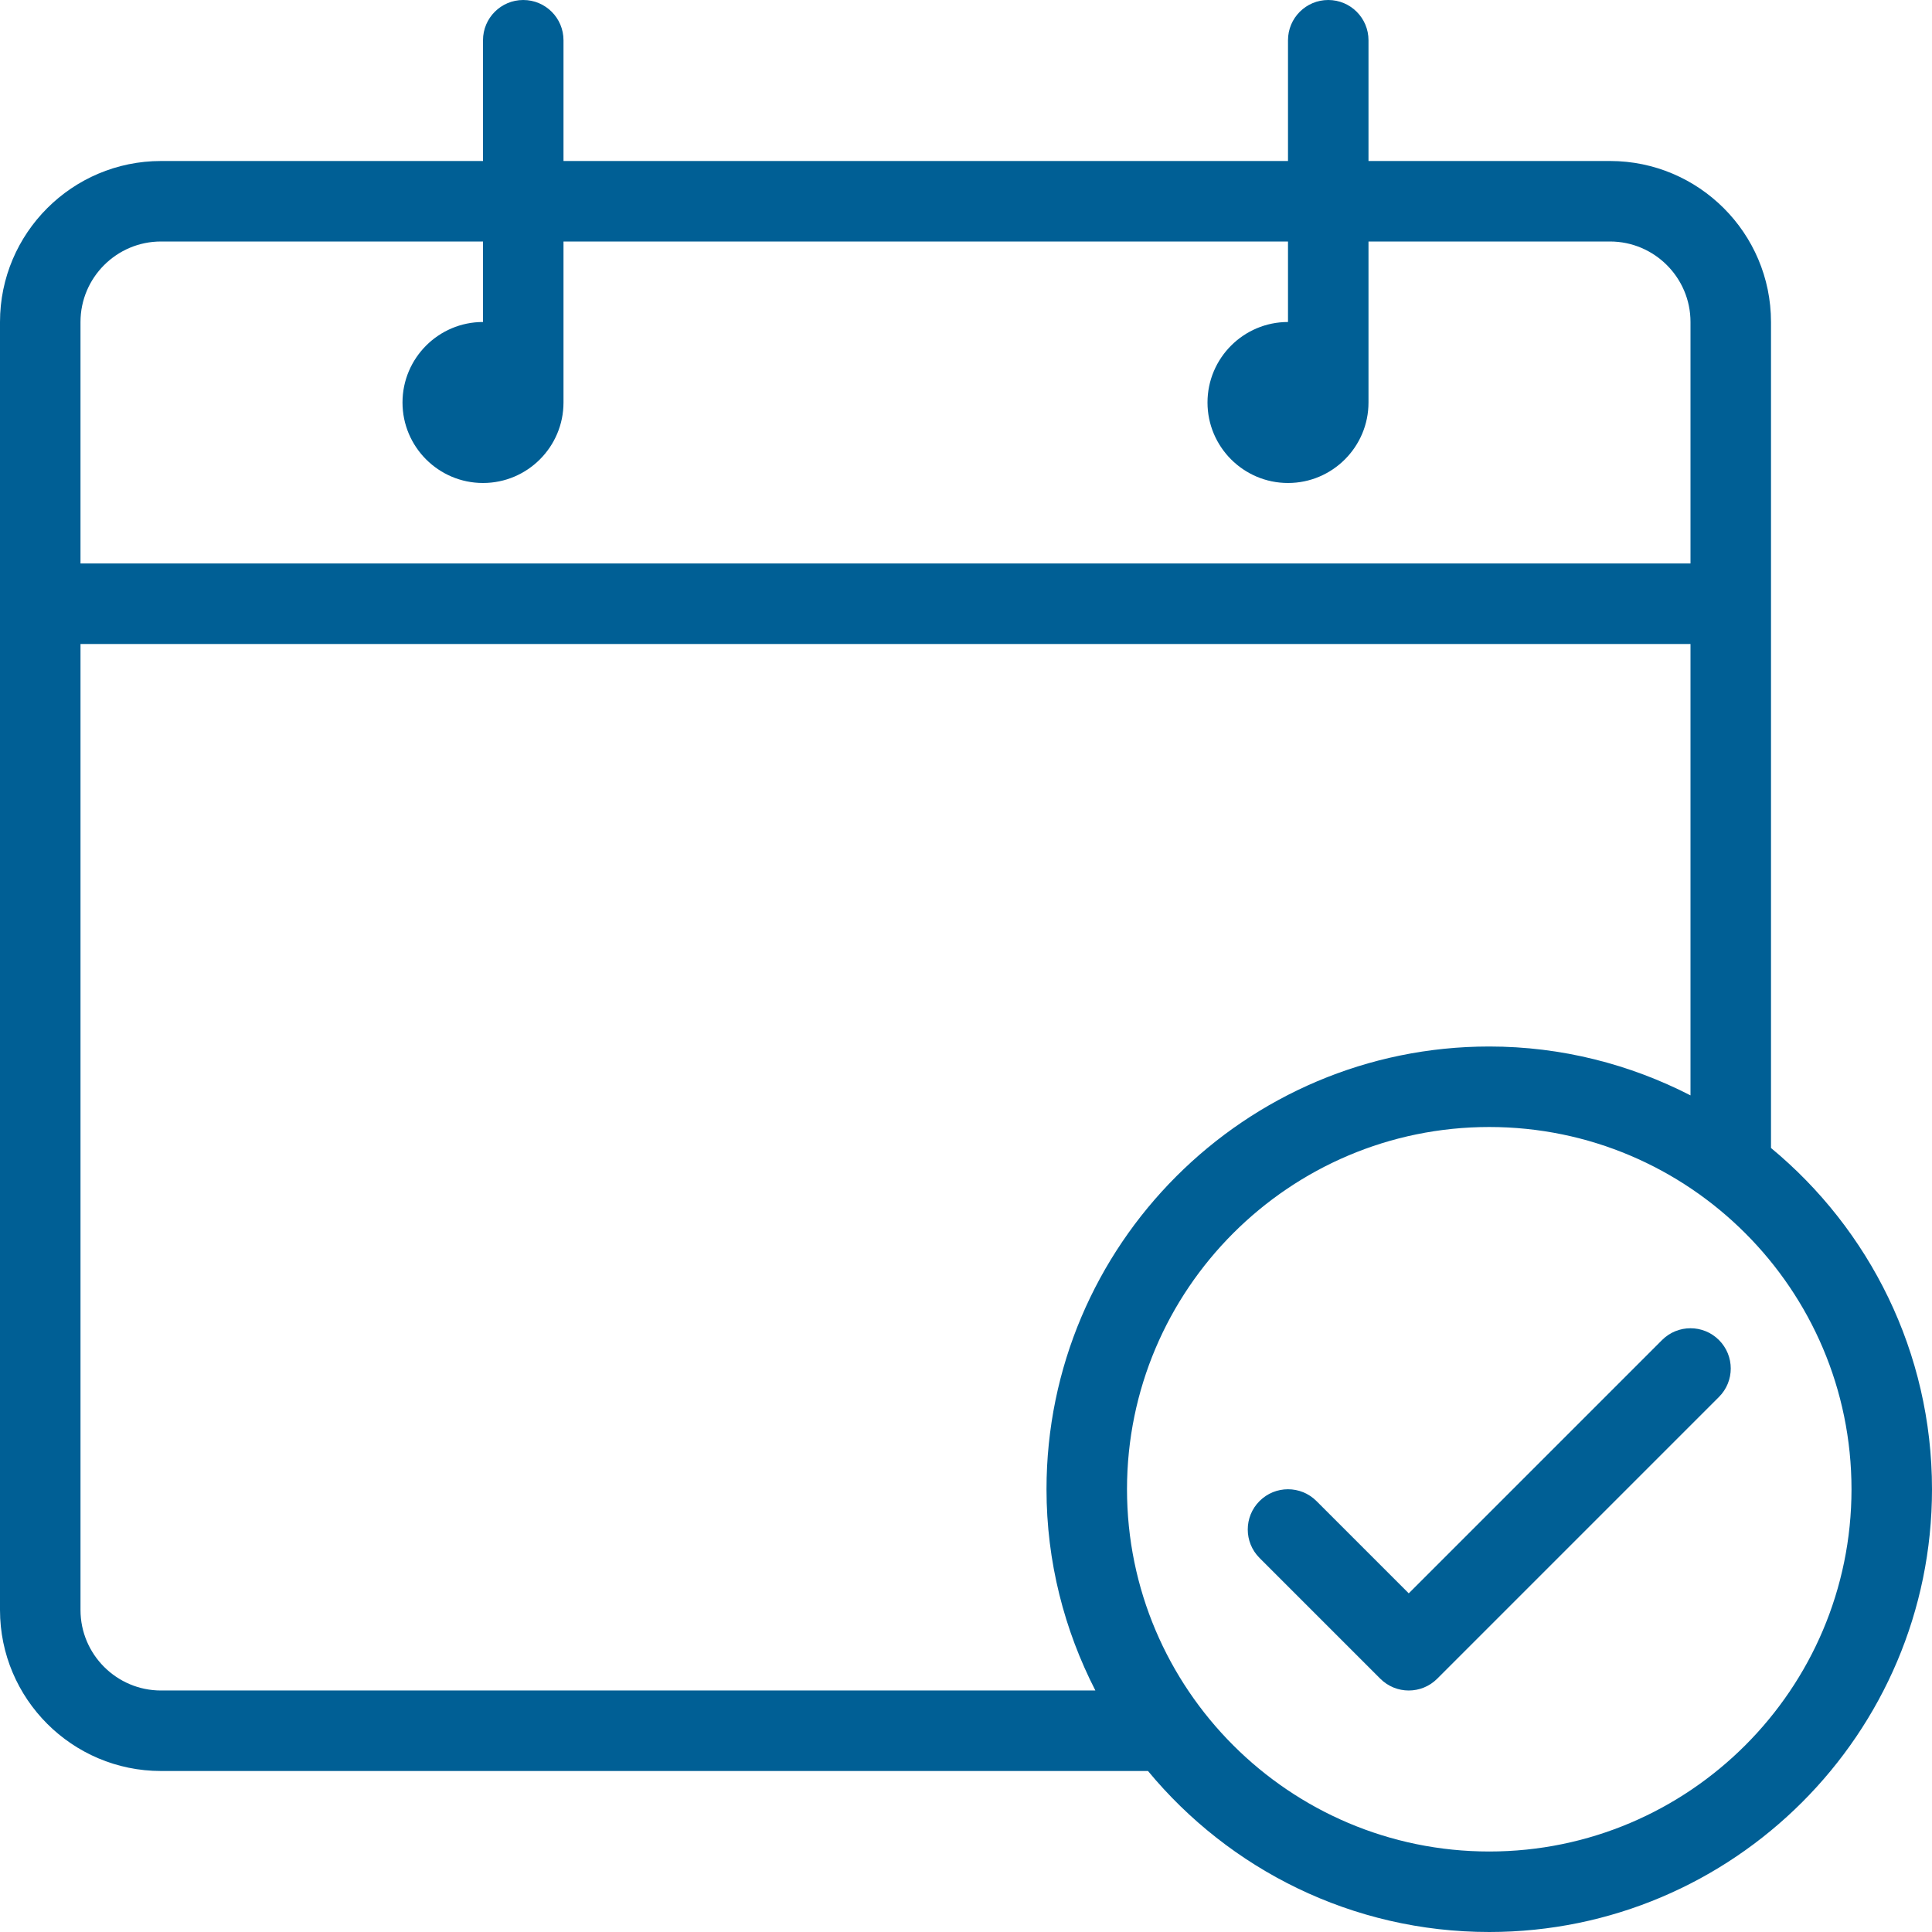
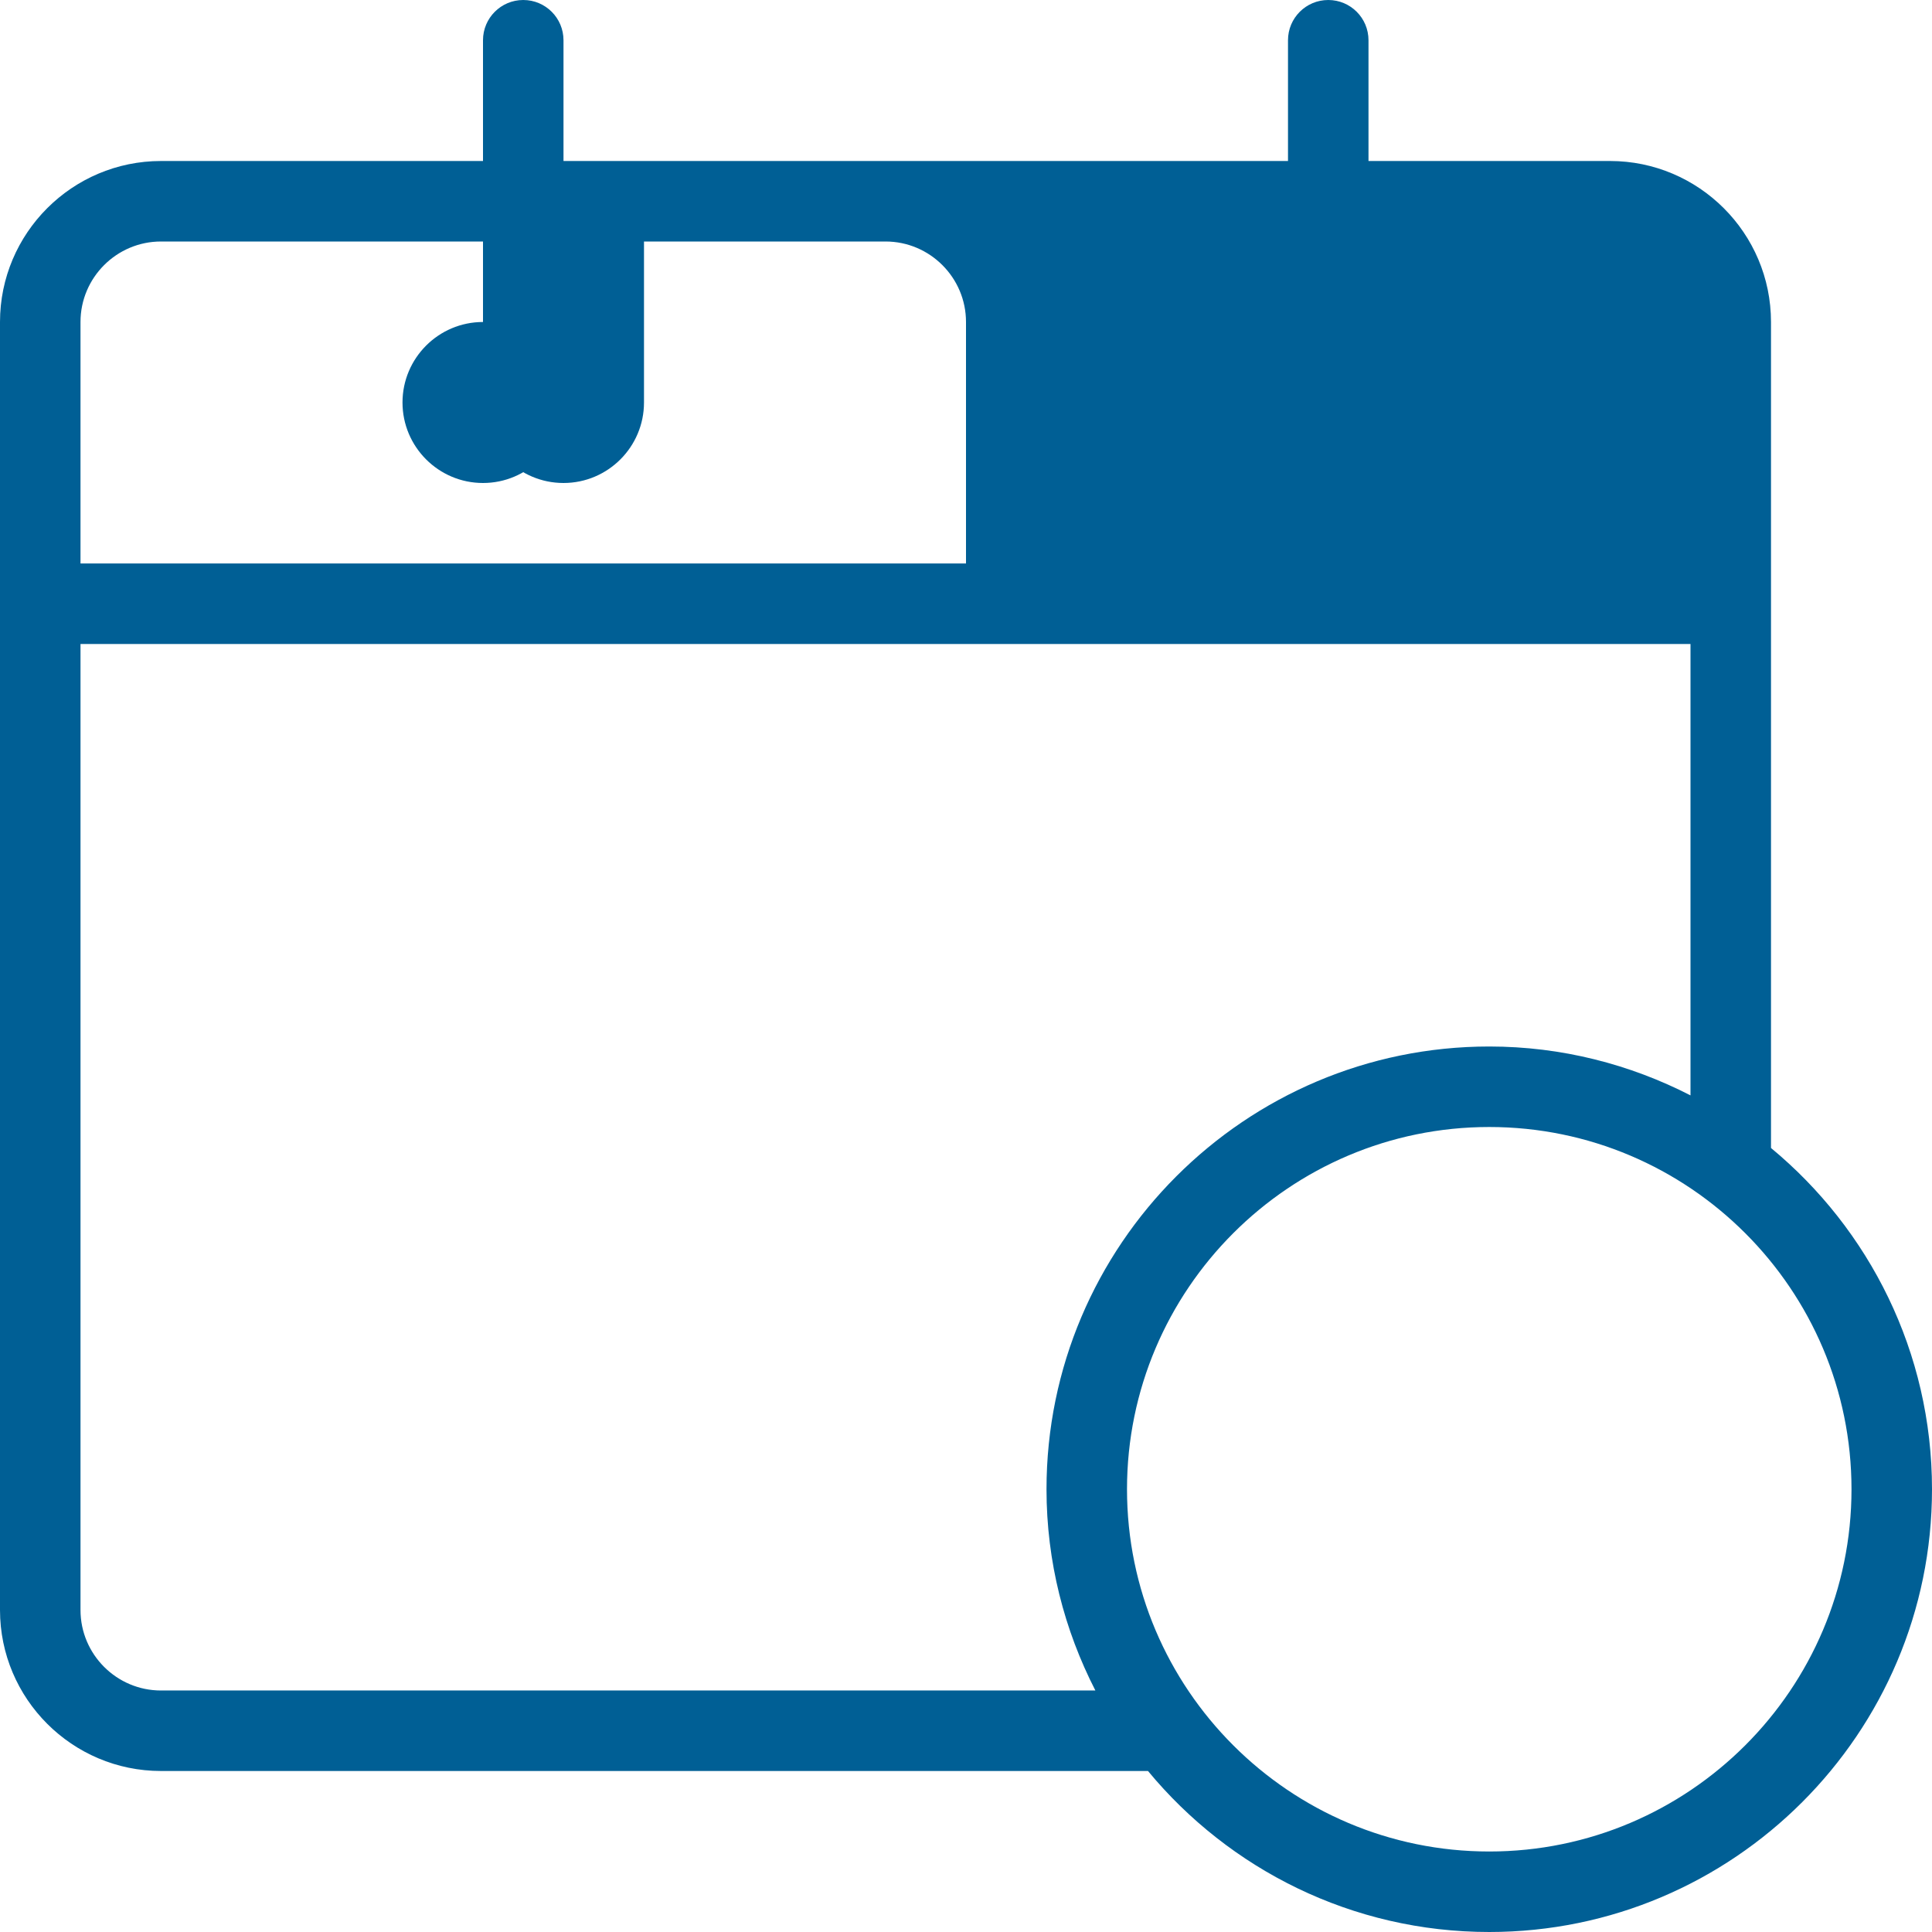
<svg xmlns="http://www.w3.org/2000/svg" version="1.1" id="Layer_1" x="0px" y="0px" width="500px" height="500px" viewBox="0 0 500 500" enable-background="new 0 0 500 500" xml:space="preserve">
  <g>
    <g>
      <g>
-         <path fill="#005F95" d="M458.333,297.098V83.333c0-22.979-18.687-41.667-41.667-41.667h-62.5v-31.25     C354.167,4.659,349.508,0,343.75,0s-10.417,4.659-10.417,10.417v31.25h-187.5v-31.25C145.833,4.659,141.175,0,135.417,0     S125,4.659,125,10.417v31.25H41.667C18.687,41.667,0,60.354,0,83.333v333.333c0,22.979,18.687,41.667,41.667,41.667h255.431     C318.132,483.766,349.912,500,385.417,500C448.599,500,500,448.599,500,385.417C500,349.912,483.766,318.132,458.333,297.098z      M20.833,83.333c0-11.484,9.349-20.833,20.834-20.833H125v20.833c-11.495,0-20.833,9.349-20.833,20.833     s9.339,20.833,20.833,20.833s20.833-9.349,20.833-20.833V62.5h187.5v20.833c-11.495,0-20.833,9.349-20.833,20.833     s9.339,20.833,20.833,20.833c11.495,0,20.833-9.349,20.833-20.833V62.5h62.5c11.485,0,20.834,9.349,20.834,20.833v62.5H20.833     V83.333z M41.667,437.5c-11.484,0-20.833-9.349-20.833-20.833v-250H437.5v116.816c-15.647-8.027-33.321-12.649-52.083-12.649     c-63.182,0-114.583,51.401-114.583,114.583c0,18.762,4.622,36.436,12.649,52.083H41.667z M385.417,479.167     c-51.697,0-93.75-42.054-93.75-93.75s42.054-93.75,93.75-93.75s93.75,42.054,93.75,93.75S437.113,479.167,385.417,479.167z" />
-         <path fill="#005F95" d="M430.135,346.802l-65.552,65.552l-23.885-23.885c-4.069-4.069-10.661-4.069-14.729,0     c-4.069,4.069-4.069,10.661,0,14.729l31.25,31.25c2.034,2.034,4.7,3.052,7.365,3.052s5.33-1.018,7.365-3.052l72.917-72.917     c4.069-4.069,4.069-10.661,0-14.729C440.796,342.732,434.204,342.732,430.135,346.802z" />
+         <path fill="#005F95" d="M458.333,297.098V83.333c0-22.979-18.687-41.667-41.667-41.667h-62.5v-31.25     C354.167,4.659,349.508,0,343.75,0s-10.417,4.659-10.417,10.417v31.25h-187.5v-31.25C145.833,4.659,141.175,0,135.417,0     S125,4.659,125,10.417v31.25H41.667C18.687,41.667,0,60.354,0,83.333v333.333c0,22.979,18.687,41.667,41.667,41.667h255.431     C318.132,483.766,349.912,500,385.417,500C448.599,500,500,448.599,500,385.417C500,349.912,483.766,318.132,458.333,297.098z      M20.833,83.333c0-11.484,9.349-20.833,20.834-20.833H125v20.833c-11.495,0-20.833,9.349-20.833,20.833     s9.339,20.833,20.833,20.833s20.833-9.349,20.833-20.833V62.5v20.833c-11.495,0-20.833,9.349-20.833,20.833     s9.339,20.833,20.833,20.833c11.495,0,20.833-9.349,20.833-20.833V62.5h62.5c11.485,0,20.834,9.349,20.834,20.833v62.5H20.833     V83.333z M41.667,437.5c-11.484,0-20.833-9.349-20.833-20.833v-250H437.5v116.816c-15.647-8.027-33.321-12.649-52.083-12.649     c-63.182,0-114.583,51.401-114.583,114.583c0,18.762,4.622,36.436,12.649,52.083H41.667z M385.417,479.167     c-51.697,0-93.75-42.054-93.75-93.75s42.054-93.75,93.75-93.75s93.75,42.054,93.75,93.75S437.113,479.167,385.417,479.167z" />
      </g>
    </g>
  </g>
</svg>